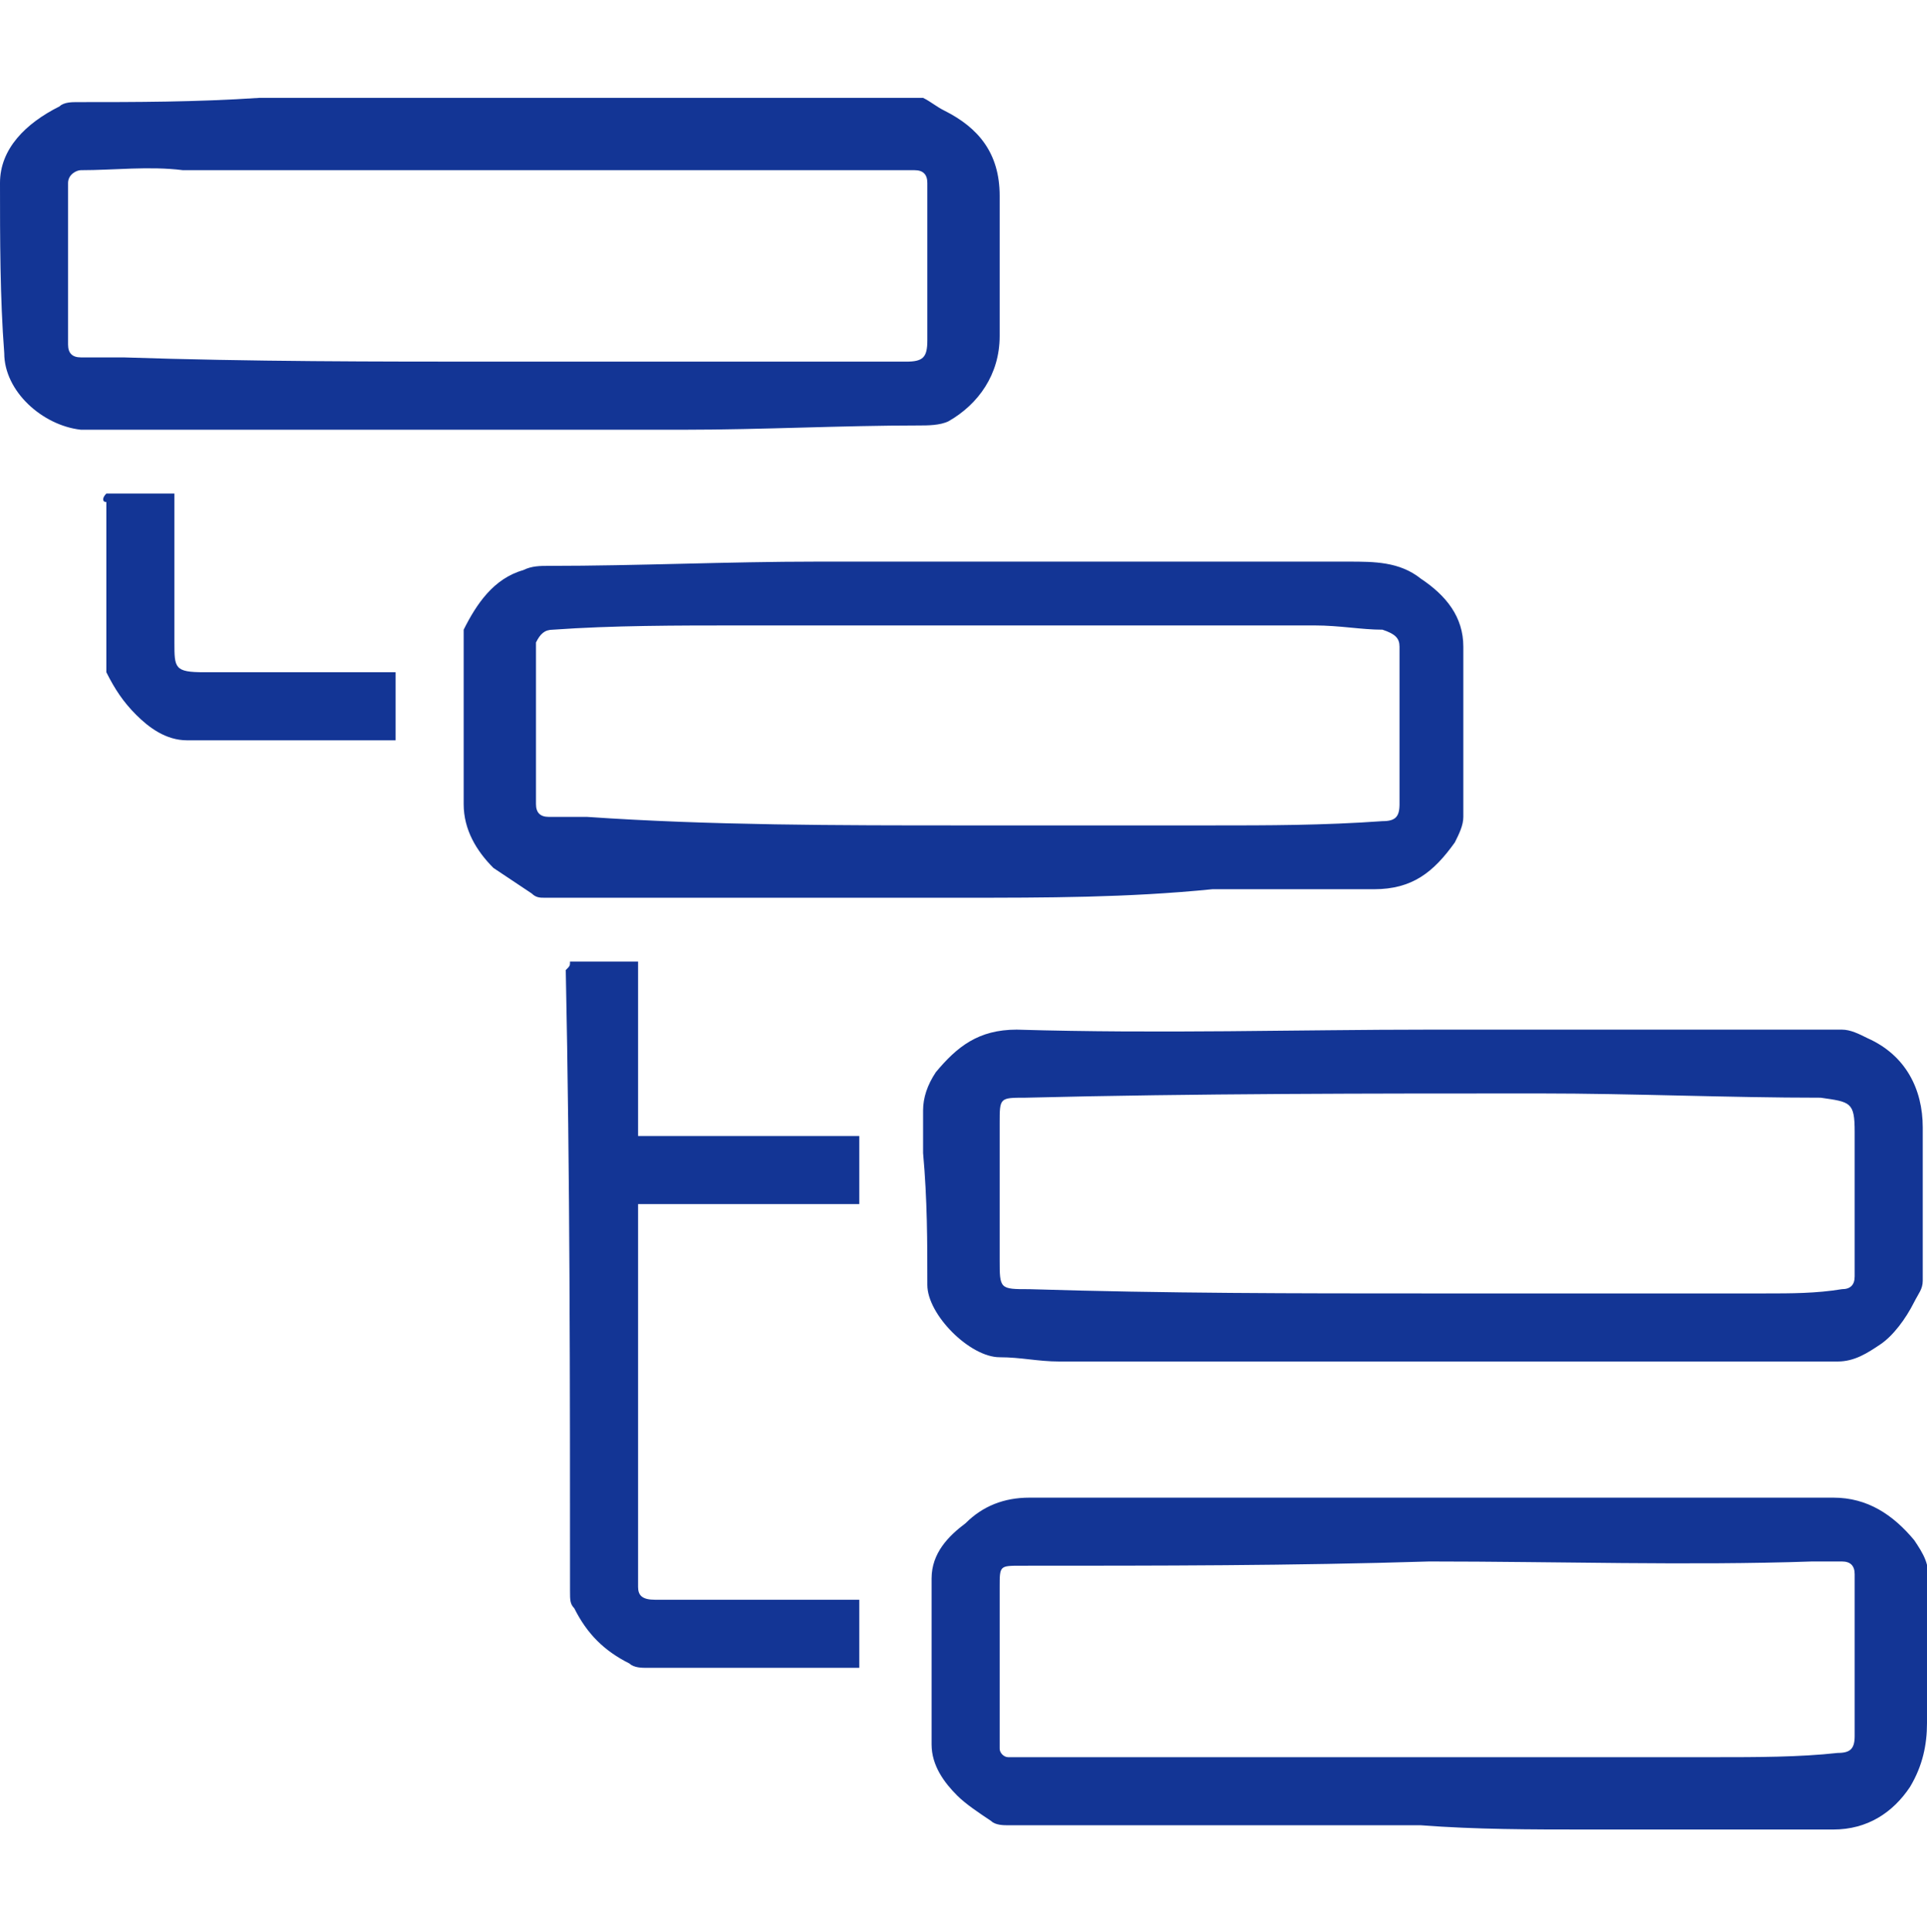
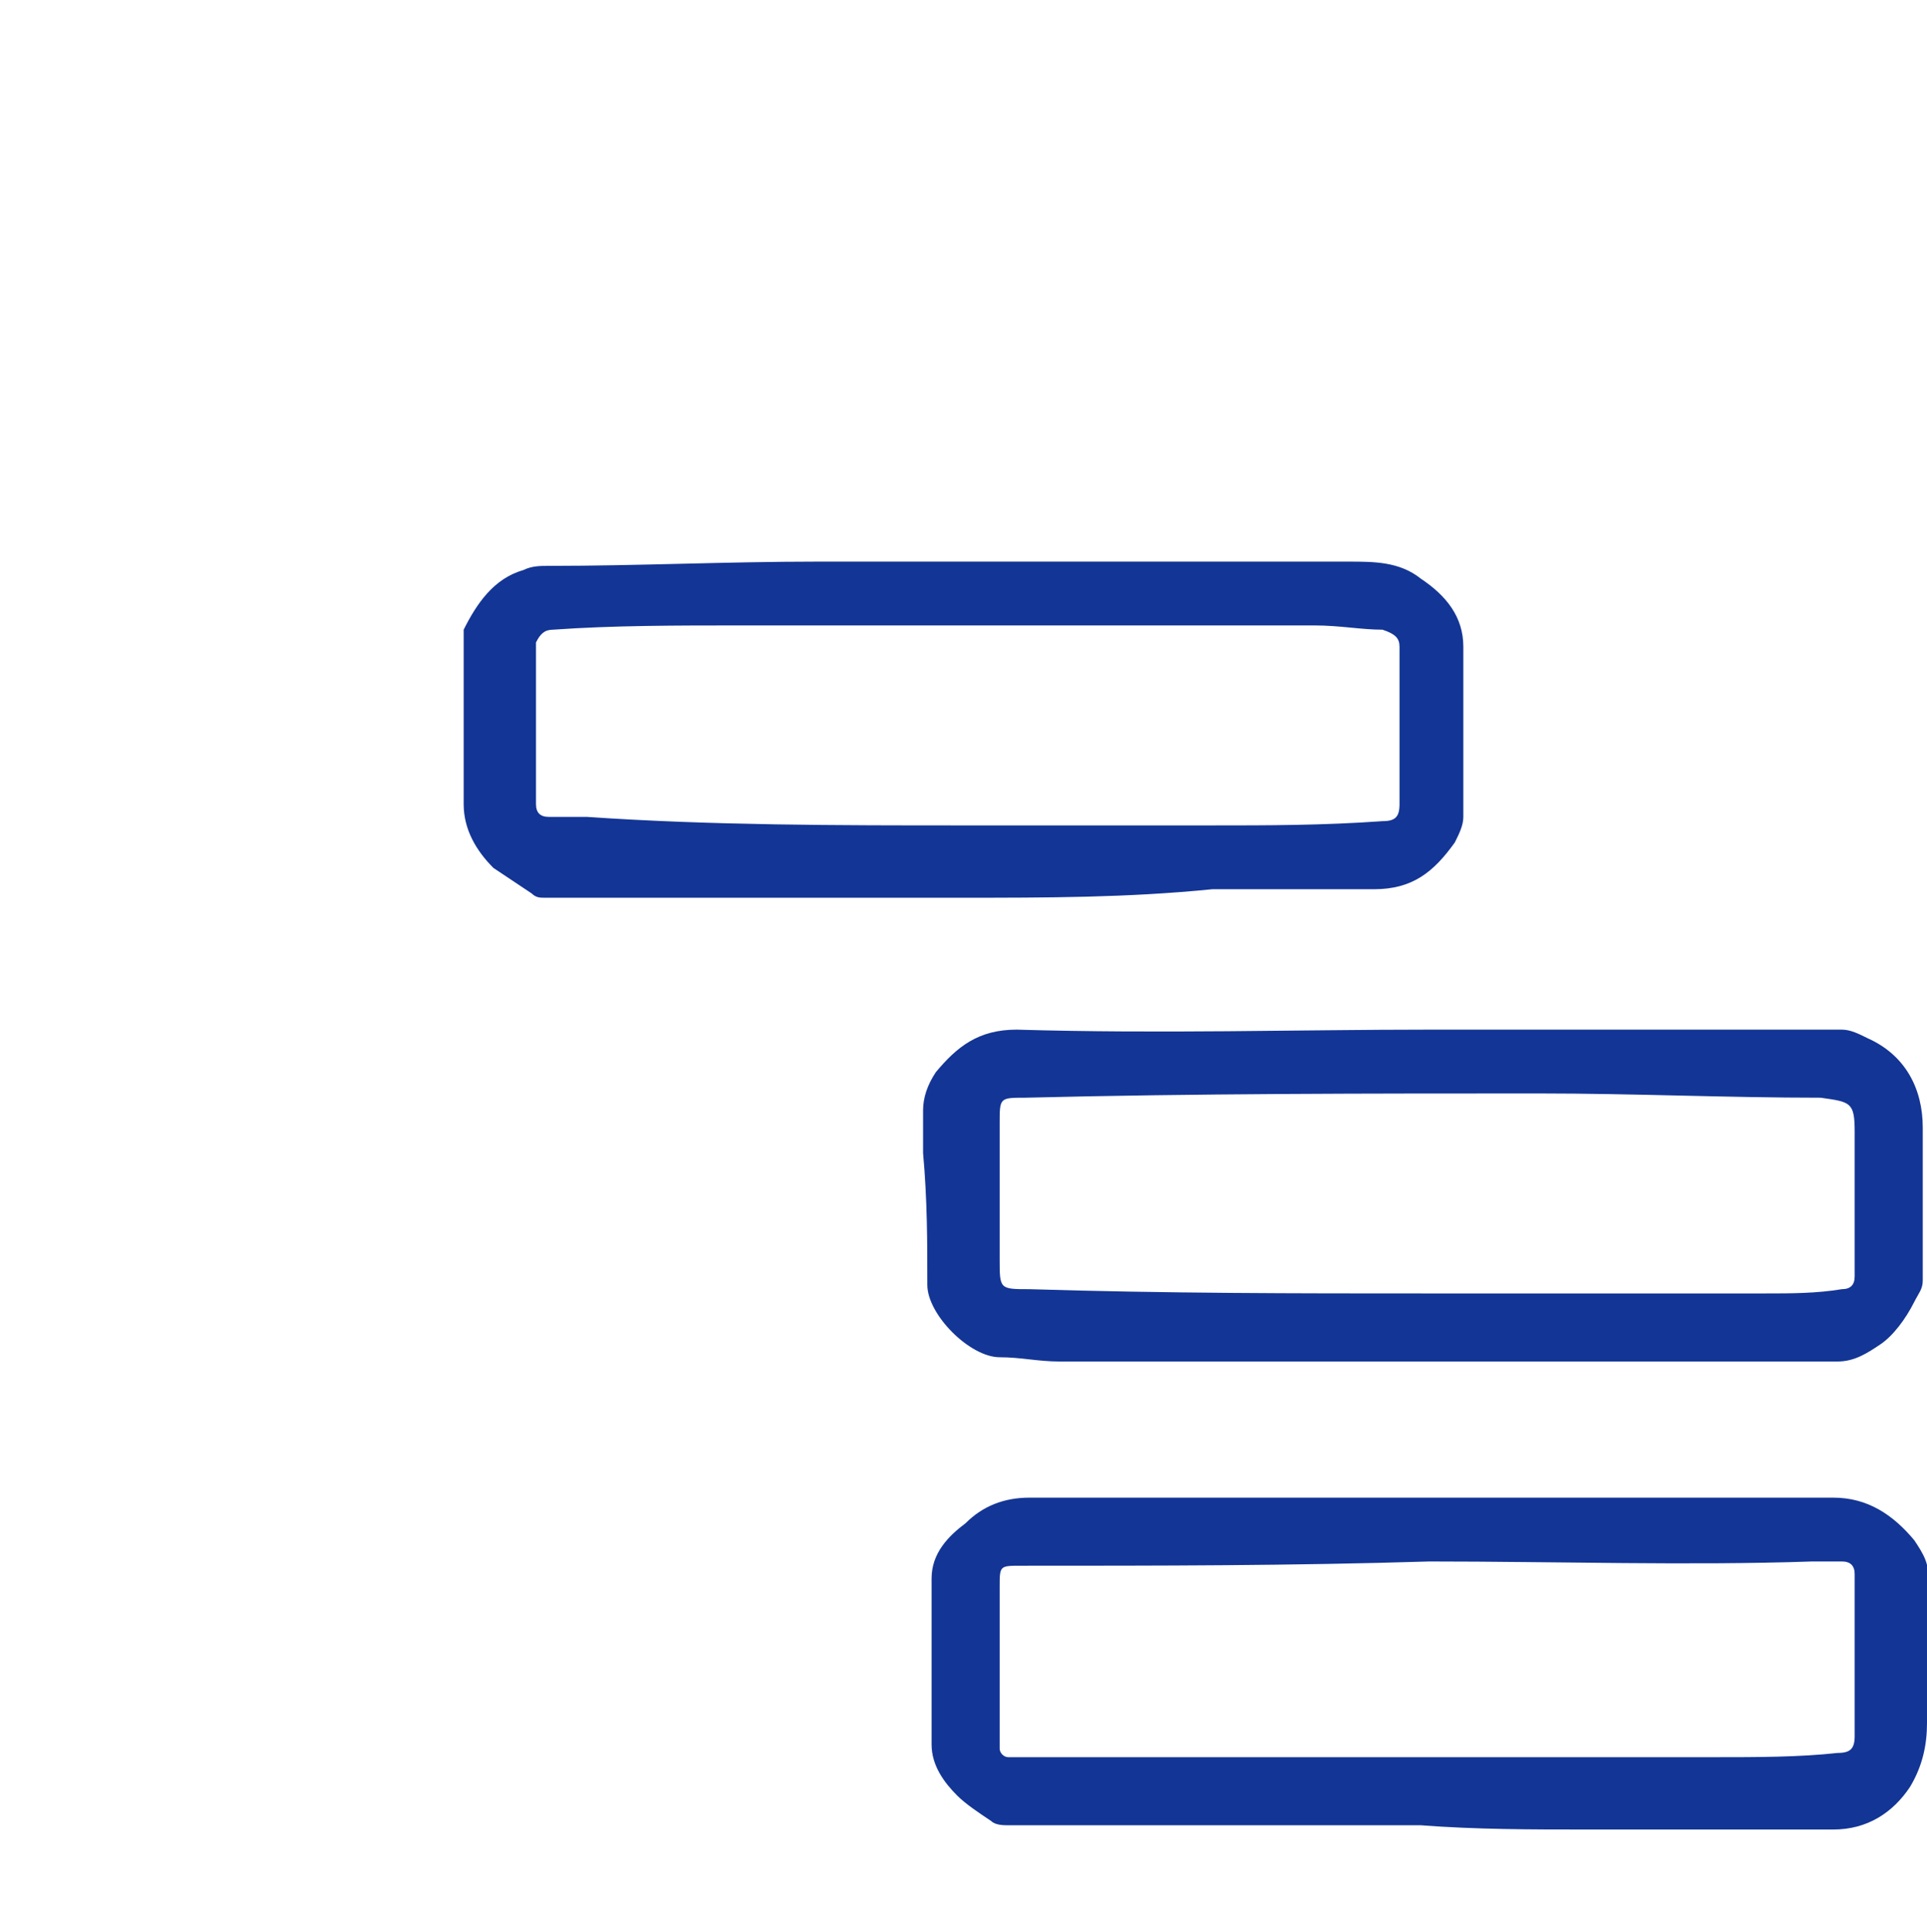
<svg xmlns="http://www.w3.org/2000/svg" id="Слой_1" x="0px" y="0px" viewBox="0 0 45.3 45.4" style="enable-background:new 0 0 45.3 45.4;" xml:space="preserve">
  <style type="text/css"> .st0{fill:#133595;} .st1{fill:#FA4C06;} </style>
  <g>
-     <path class="st0" d="M21.7,2.3c0.2,0.1,0.3,0.2,0.5,0.3c0.8,0.4,1.3,1,1.3,2c0,1.1,0,2.2,0,3.3c0,0.9-0.5,1.6-1.2,2 C22.1,10,21.8,10,21.6,10c-1.8,0-3.7,0.1-5.5,0.1c-4.4,0-8.7,0-13.1,0c-0.4,0-0.7,0-1.1,0C1,10,0.1,9.2,0.1,8.3C0,7,0,5.6,0,4.3 c0-0.8,0.6-1.4,1.4-1.8c0.1-0.1,0.3-0.1,0.4-0.1c1.4,0,2.8,0,4.3-0.1c0.1,0,0.2,0,0.3,0C11.5,2.3,16.6,2.3,21.7,2.3z M11.8,8.5 C11.8,8.5,11.8,8.5,11.8,8.5c3.2,0,6.3,0,9.5,0c0.4,0,0.5-0.1,0.5-0.5c0-0.1,0-0.1,0-0.2c0-0.9,0-1.9,0-2.8c0-0.2,0-0.5,0-0.7 c0-0.2-0.1-0.3-0.3-0.3c-0.3,0-0.6,0-0.9,0c-5.4,0-10.9,0-16.3,0C3.5,3.9,2.7,4,1.9,4C1.8,4,1.6,4.1,1.6,4.3c0,1.3,0,2.6,0,3.8 c0,0.2,0.1,0.3,0.3,0.3c0.3,0,0.7,0,1,0C5.9,8.5,8.8,8.5,11.8,8.5z" />
    <path class="st0" d="M22.6,21.1c-3.3,0-6.5,0-9.8,0c-0.1,0-0.2,0-0.3-0.1c-0.3-0.2-0.6-0.4-0.9-0.6c-0.4-0.4-0.7-0.9-0.7-1.5 c0-1.3,0-2.6,0-3.9c0-0.1,0-0.1,0-0.2c0.3-0.6,0.7-1.2,1.4-1.4c0.2-0.1,0.4-0.1,0.6-0.1c2.1,0,4.2-0.1,6.3-0.1c4.2,0,8.3,0,12.5,0 c0.6,0,1.2,0,1.7,0.4c0.6,0.4,1,0.9,1,1.6c0,1.3,0,2.7,0,4c0,0.2-0.1,0.4-0.2,0.6c-0.5,0.7-1,1.1-1.9,1.1c-1.3,0-2.5,0-3.8,0 C26.5,21.1,24.6,21.1,22.6,21.1C22.6,21.1,22.6,21.1,22.6,21.1z M22.7,19.4C22.7,19.4,22.7,19.4,22.7,19.4c1.9,0,3.8,0,5.8,0 c1.3,0,2.6,0,4-0.1c0.3,0,0.4-0.1,0.4-0.4c0-0.7,0-1.4,0-2.1c0-0.5,0-1.1,0-1.6c0-0.2-0.1-0.3-0.4-0.4c-0.5,0-1-0.1-1.6-0.1 c-4.5,0-9,0-13.5,0c-1.5,0-3,0-4.4,0.1c-0.2,0-0.3,0.1-0.4,0.3c0,0.2,0,0.5,0,0.7c0,1,0,2.1,0,3.1c0,0.2,0.1,0.3,0.3,0.3 c0.3,0,0.6,0,0.9,0C16.7,19.4,19.7,19.4,22.7,19.4z" />
    <path class="st0" d="M33.4,42.9c-3.2,0-6.5,0-9.7,0c-0.1,0-0.3,0-0.4-0.1c-0.3-0.2-0.6-0.4-0.8-0.6c-0.3-0.3-0.6-0.7-0.6-1.2 c0-1.3,0-2.6,0-3.9c0-0.6,0.4-1,0.8-1.3c0.4-0.4,0.9-0.6,1.5-0.6c6.1,0,12.2,0,18.3,0c0.2,0,0.4,0,0.6,0c0.8,0,1.4,0.4,1.9,1 c0.2,0.3,0.4,0.6,0.3,1c0,1.1,0,2.2,0,3.3c0,0.5-0.1,1-0.4,1.5c-0.4,0.6-1,1-1.8,1c-1.9,0-3.9,0-5.8,0C36,43,34.7,43,33.4,42.9 C33.4,42.9,33.4,42.9,33.4,42.9z M33.6,36.7C33.6,36.7,33.6,36.8,33.6,36.7c-3.2,0.1-6.4,0.1-9.6,0.1c-0.5,0-0.5,0-0.5,0.5 c0,1.2,0,2.3,0,3.5c0,0.1,0,0.2,0,0.3c0,0.1,0.1,0.2,0.2,0.2c0.2,0,0.5,0,0.7,0c5.3,0,10.6,0,15.9,0c1,0,2,0,2.9-0.1 c0.3,0,0.4-0.1,0.4-0.4c0-0.7,0-1.4,0-2.2c0-0.5,0-1,0-1.6c0-0.2-0.1-0.3-0.3-0.3c-0.2,0-0.5,0-0.7,0 C39.7,36.8,36.6,36.7,33.6,36.7z" />
    <path class="st0" d="M33.6,24.2c3.2,0,6.5,0,9.7,0c0.2,0,0.4,0.1,0.6,0.2c0.9,0.4,1.3,1.2,1.3,2.1c0,1.2,0,2.4,0,3.6 c0,0.2-0.1,0.3-0.2,0.5c-0.2,0.4-0.5,0.8-0.8,1c-0.3,0.2-0.6,0.4-1,0.4c-1.9,0-3.7,0-5.6,0c-4.2,0-8.5,0-12.7,0 c-0.5,0-0.9-0.1-1.4-0.1c-0.7,0-1.7-1-1.7-1.7c0-1,0-2-0.1-3.1c0-0.3,0-0.7,0-1c0-0.3,0.1-0.6,0.3-0.9c0.5-0.6,1-1,1.9-1 C27.3,24.3,30.5,24.2,33.6,24.2C33.6,24.2,33.6,24.2,33.6,24.2z M33.5,30.4C33.5,30.4,33.5,30.4,33.5,30.4c2.7,0,5.4,0,8,0 c0.6,0,1.2,0,1.8-0.1c0.2,0,0.3-0.1,0.3-0.3c0-1.1,0-2.3,0-3.4c0-0.7-0.1-0.7-0.8-0.8c-2.2,0-4.4-0.1-6.6-0.1c-4,0-8.1,0-12.1,0.1 c-0.6,0-0.6,0-0.6,0.6c0,1.1,0,2.1,0,3.2c0,0.7,0,0.7,0.7,0.7C27.4,30.4,30.5,30.4,33.5,30.4z" />
-     <path class="st0" d="M13.4,22.6c0.5,0,1,0,1.6,0c0,1.4,0,2.7,0,4.1c1.8,0,3.5,0,5.2,0c0,0.5,0,1.1,0,1.6c-1.7,0-3.4,0-5.2,0 c0,0.1,0,0.2,0,0.3c0,2.6,0,5.2,0,7.8c0,0.3,0,0.6,0,0.9c0,0.2,0.1,0.3,0.4,0.3c0.6,0,1.1,0,1.7,0c1,0,1.9,0,2.9,0 c0.1,0,0.1,0,0.2,0c0,0.5,0,1,0,1.6c-0.1,0-0.2,0-0.3,0c-1.6,0-3.1,0-4.7,0c-0.1,0-0.3,0-0.4-0.1c-0.6-0.3-1-0.7-1.3-1.3 c-0.1-0.1-0.1-0.2-0.1-0.4c0-4.9,0-9.8-0.1-14.6C13.4,22.7,13.4,22.7,13.4,22.6z" />
-     <path class="st0" d="M2.5,11.6c0.5,0,1,0,1.6,0c0,0.1,0,0.2,0,0.3c0,1.1,0,2.1,0,3.2c0,0.6,0,0.7,0.7,0.7c1.4,0,2.7,0,4.1,0 c0.1,0,0.3,0,0.4,0c0,0.5,0,1.1,0,1.6c-0.1,0-0.2,0-0.2,0c-1.6,0-3.1,0-4.7,0c-0.5,0-0.9-0.3-1.2-0.6c-0.3-0.3-0.5-0.6-0.7-1 c0-0.1,0-0.1,0-0.2c0-1.3,0-2.5,0-3.8C2.4,11.8,2.4,11.7,2.5,11.6z" />
  </g>
</svg>